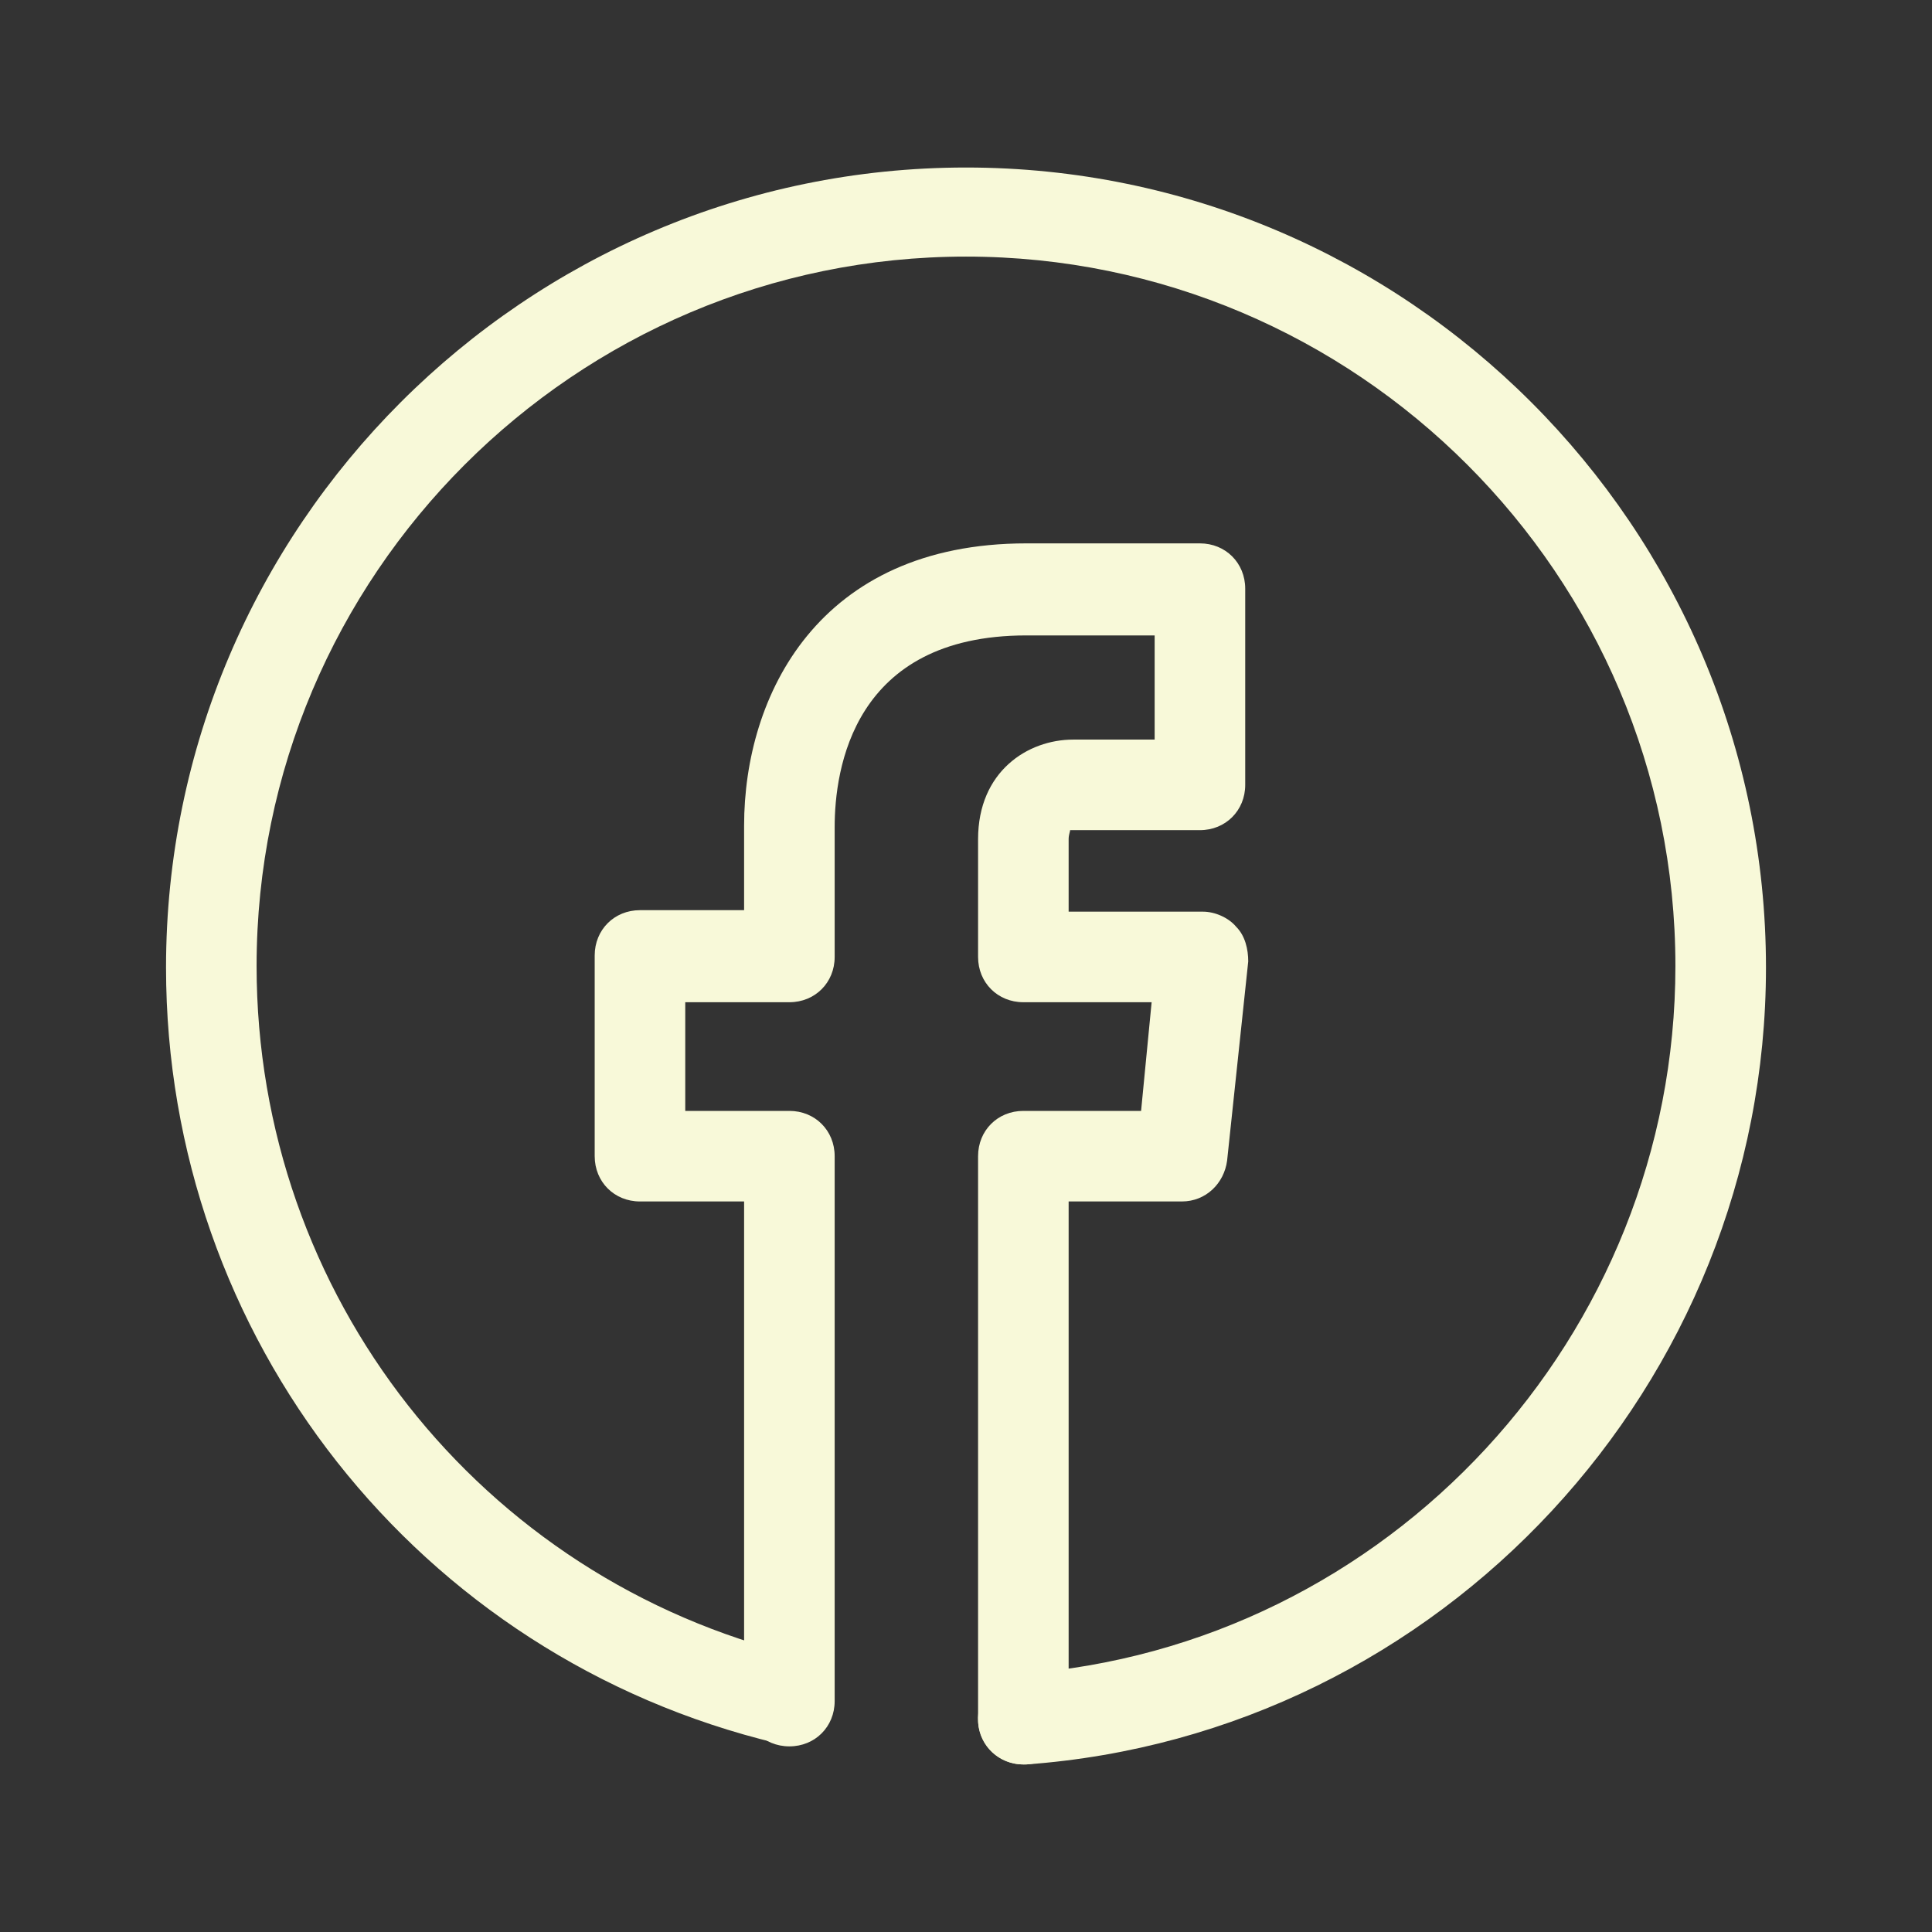
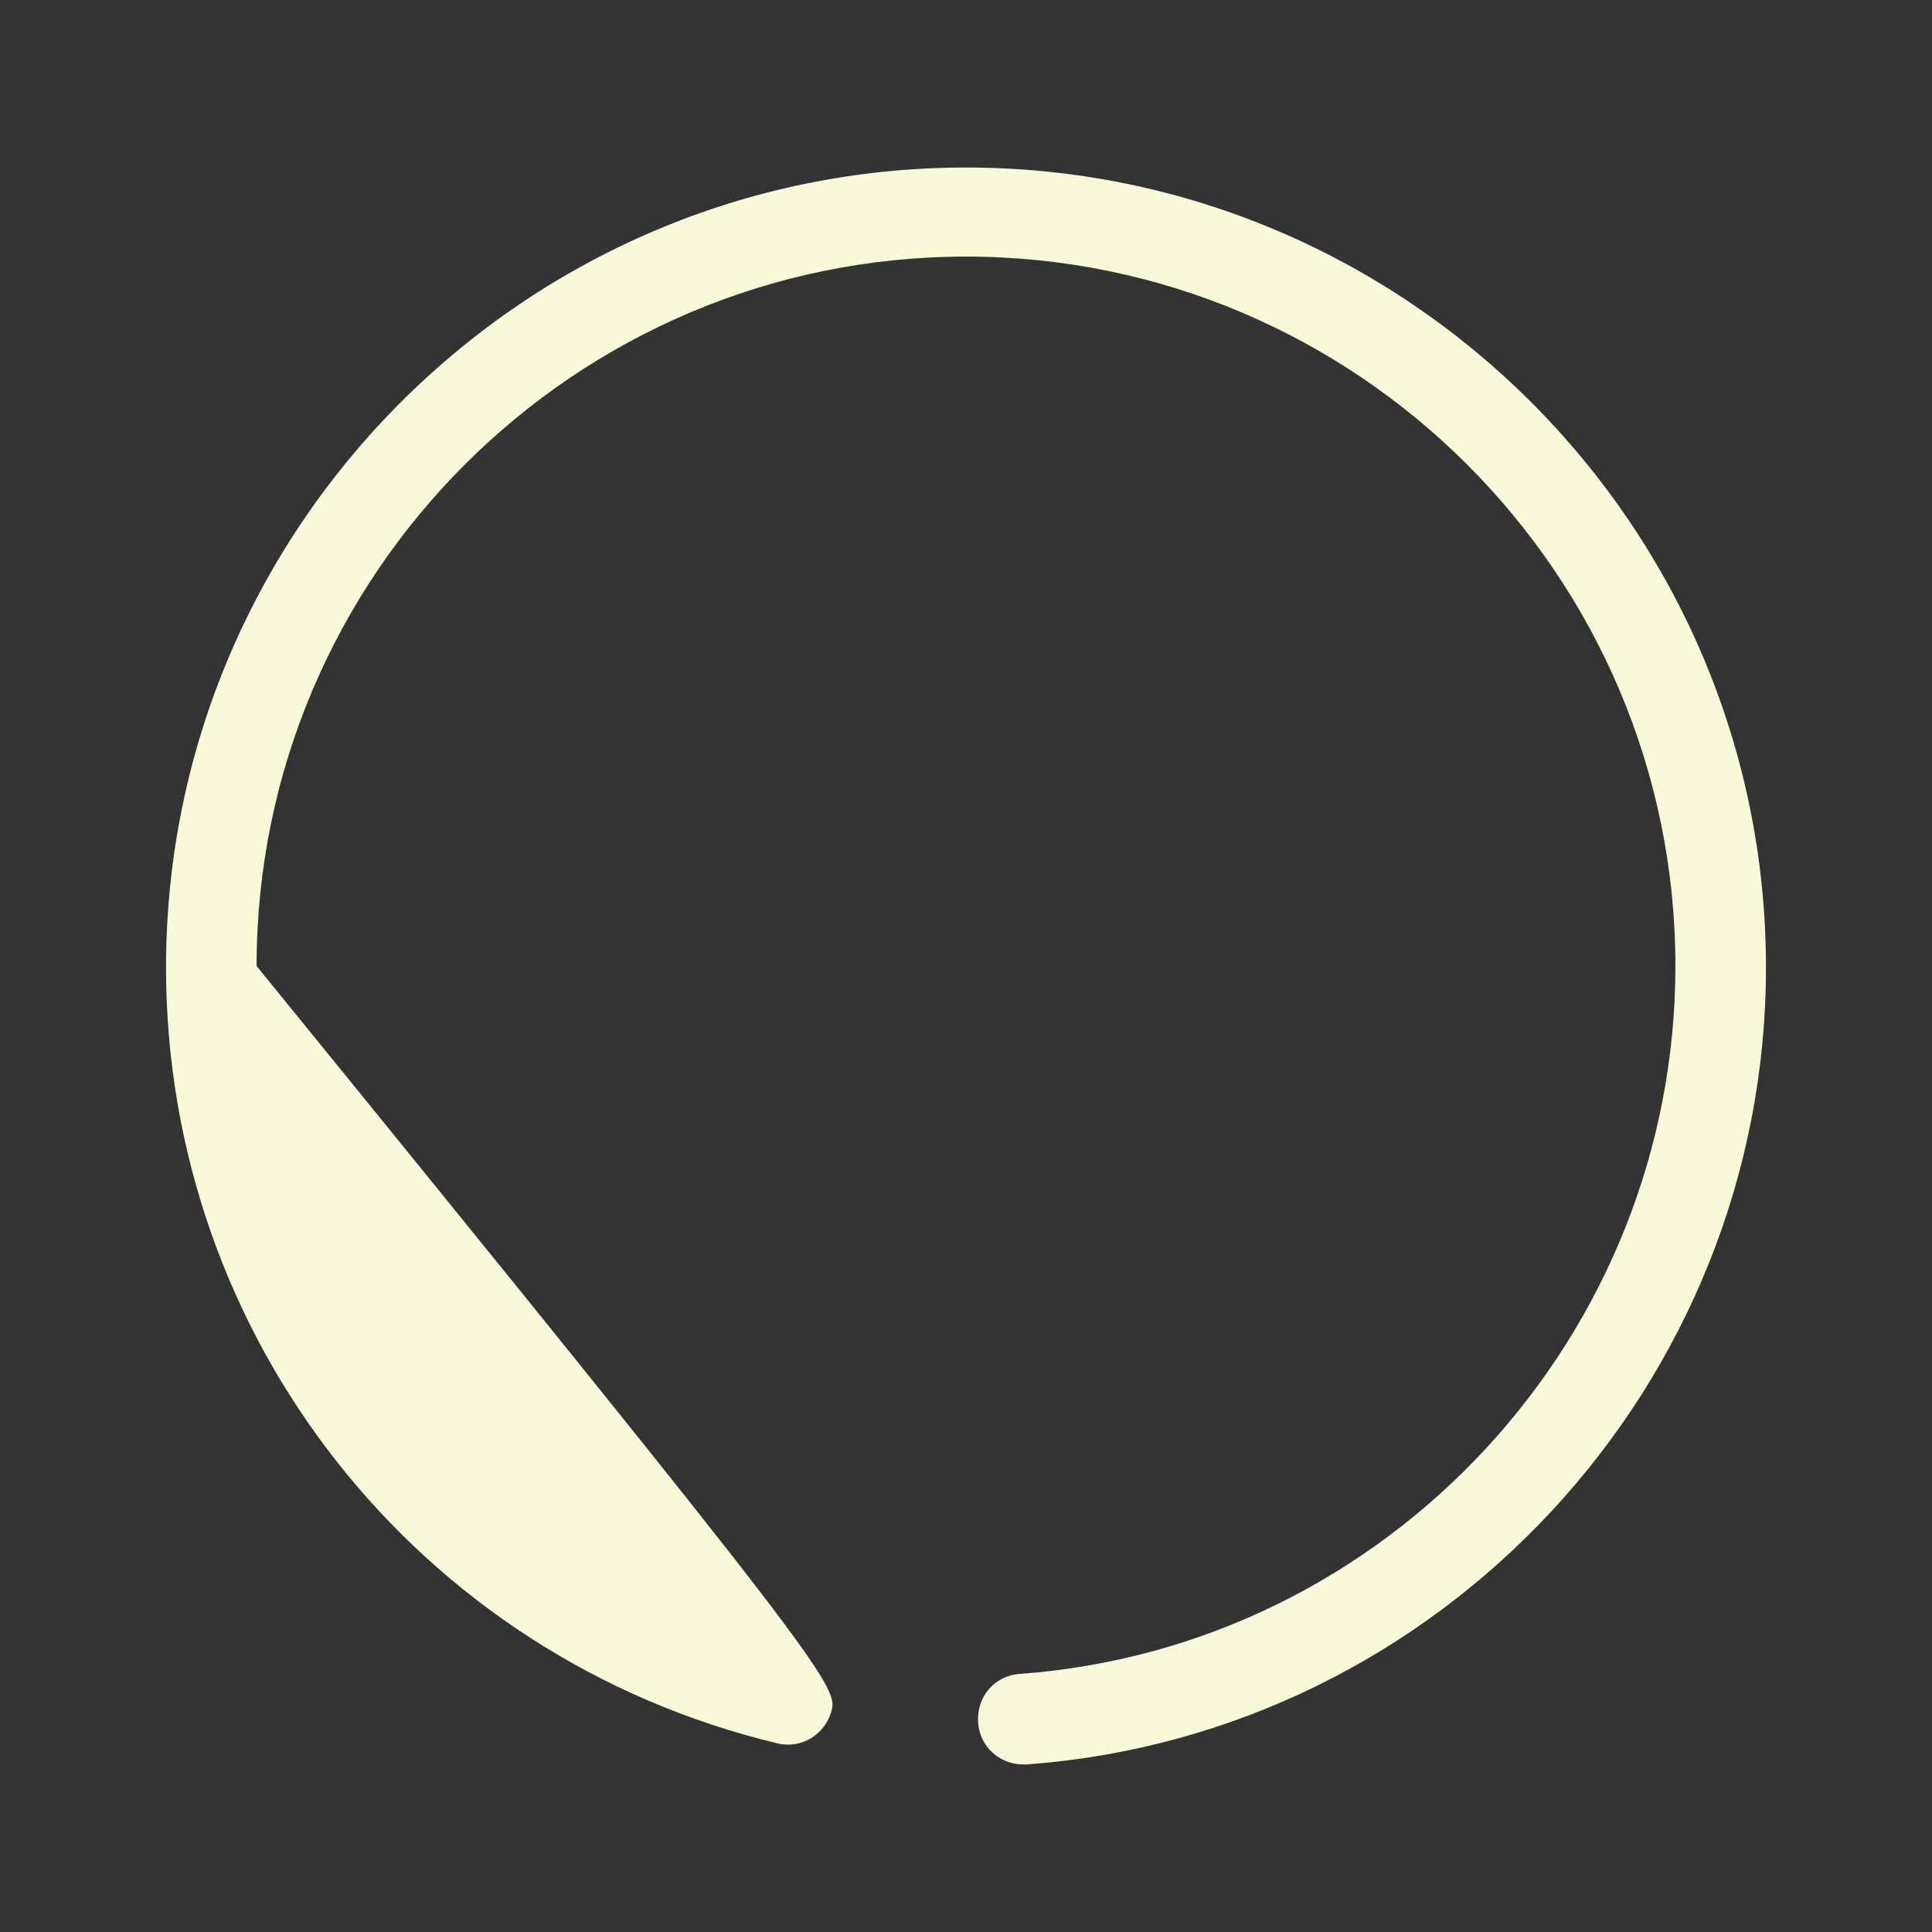
<svg xmlns="http://www.w3.org/2000/svg" width="48" height="48" viewBox="0 0 48 48" fill="none">
  <rect x="0" y="0" width="48" height="48" fill="#333333" stroke="none" />
-   <path d="M25.425 43.837C24.787 43.837 24.3 43.312 24.3 42.712C24.3 42.375 24.3 34.987 24.3 28.725C24.3 28.087 24.787 27.6 25.425 27.6H28.35L28.612 24.9H25.425C24.787 24.9 24.3 24.413 24.3 23.775V20.85C24.3 19.163 25.537 18.375 26.662 18.375H28.687V15.787H25.5C21.187 15.787 20.737 19.125 20.737 20.55V23.775C20.737 24.413 20.25 24.9 19.612 24.9H17.025V27.6H19.612C20.25 27.6 20.737 28.087 20.737 28.725V42.263C20.737 42.9 20.25 43.388 19.612 43.388C18.975 43.388 18.487 42.9 18.487 42.263V29.85H15.9C15.262 29.85 14.775 29.363 14.775 28.725V23.738C14.775 23.1 15.262 22.613 15.9 22.613H18.487V20.512C18.487 17.288 20.325 13.5 25.5 13.5H29.812C30.45 13.5 30.937 13.988 30.937 14.625V19.5C30.937 20.137 30.45 20.625 29.812 20.625H26.662C26.625 20.625 26.587 20.625 26.587 20.625C26.587 20.663 26.55 20.738 26.55 20.85V22.65H29.887C30.187 22.65 30.525 22.8 30.712 23.025C30.937 23.25 31.012 23.587 31.012 23.887L30.487 28.837C30.412 29.4 29.962 29.85 29.362 29.85H26.55C26.55 32.737 26.55 35.737 26.55 38.138V42.413C26.55 42.487 26.55 42.562 26.55 42.638C26.55 42.675 26.55 42.712 26.55 42.75C26.437 43.65 25.875 43.837 25.425 43.837Z" fill="#F8F9D9" />
-   <path d="M25.425 43.837C24.825 43.837 24.337 43.388 24.3 42.788C24.262 42.15 24.712 41.625 25.35 41.587C34.5 40.913 41.625 33.188 41.625 24C41.625 14.287 33.712 6.375 24 6.375C14.287 6.375 6.375 14.287 6.375 24C6.375 32.175 11.925 39.225 19.837 41.138C20.438 41.288 20.812 41.888 20.663 42.487C20.512 43.087 19.913 43.462 19.312 43.312C10.387 41.175 4.125 33.225 4.125 24.038C4.125 13.088 13.05 4.162 24 4.162C34.95 4.162 43.875 13.088 43.875 24.038C43.875 34.388 35.812 43.087 25.5 43.837C25.462 43.837 25.462 43.837 25.425 43.837Z" fill="#F8F9D9" />
+   <path d="M25.425 43.837C24.825 43.837 24.337 43.388 24.3 42.788C24.262 42.15 24.712 41.625 25.35 41.587C34.5 40.913 41.625 33.188 41.625 24C41.625 14.287 33.712 6.375 24 6.375C14.287 6.375 6.375 14.287 6.375 24C20.438 41.288 20.812 41.888 20.663 42.487C20.512 43.087 19.913 43.462 19.312 43.312C10.387 41.175 4.125 33.225 4.125 24.038C4.125 13.088 13.05 4.162 24 4.162C34.95 4.162 43.875 13.088 43.875 24.038C43.875 34.388 35.812 43.087 25.5 43.837C25.462 43.837 25.462 43.837 25.425 43.837Z" fill="#F8F9D9" />
</svg>